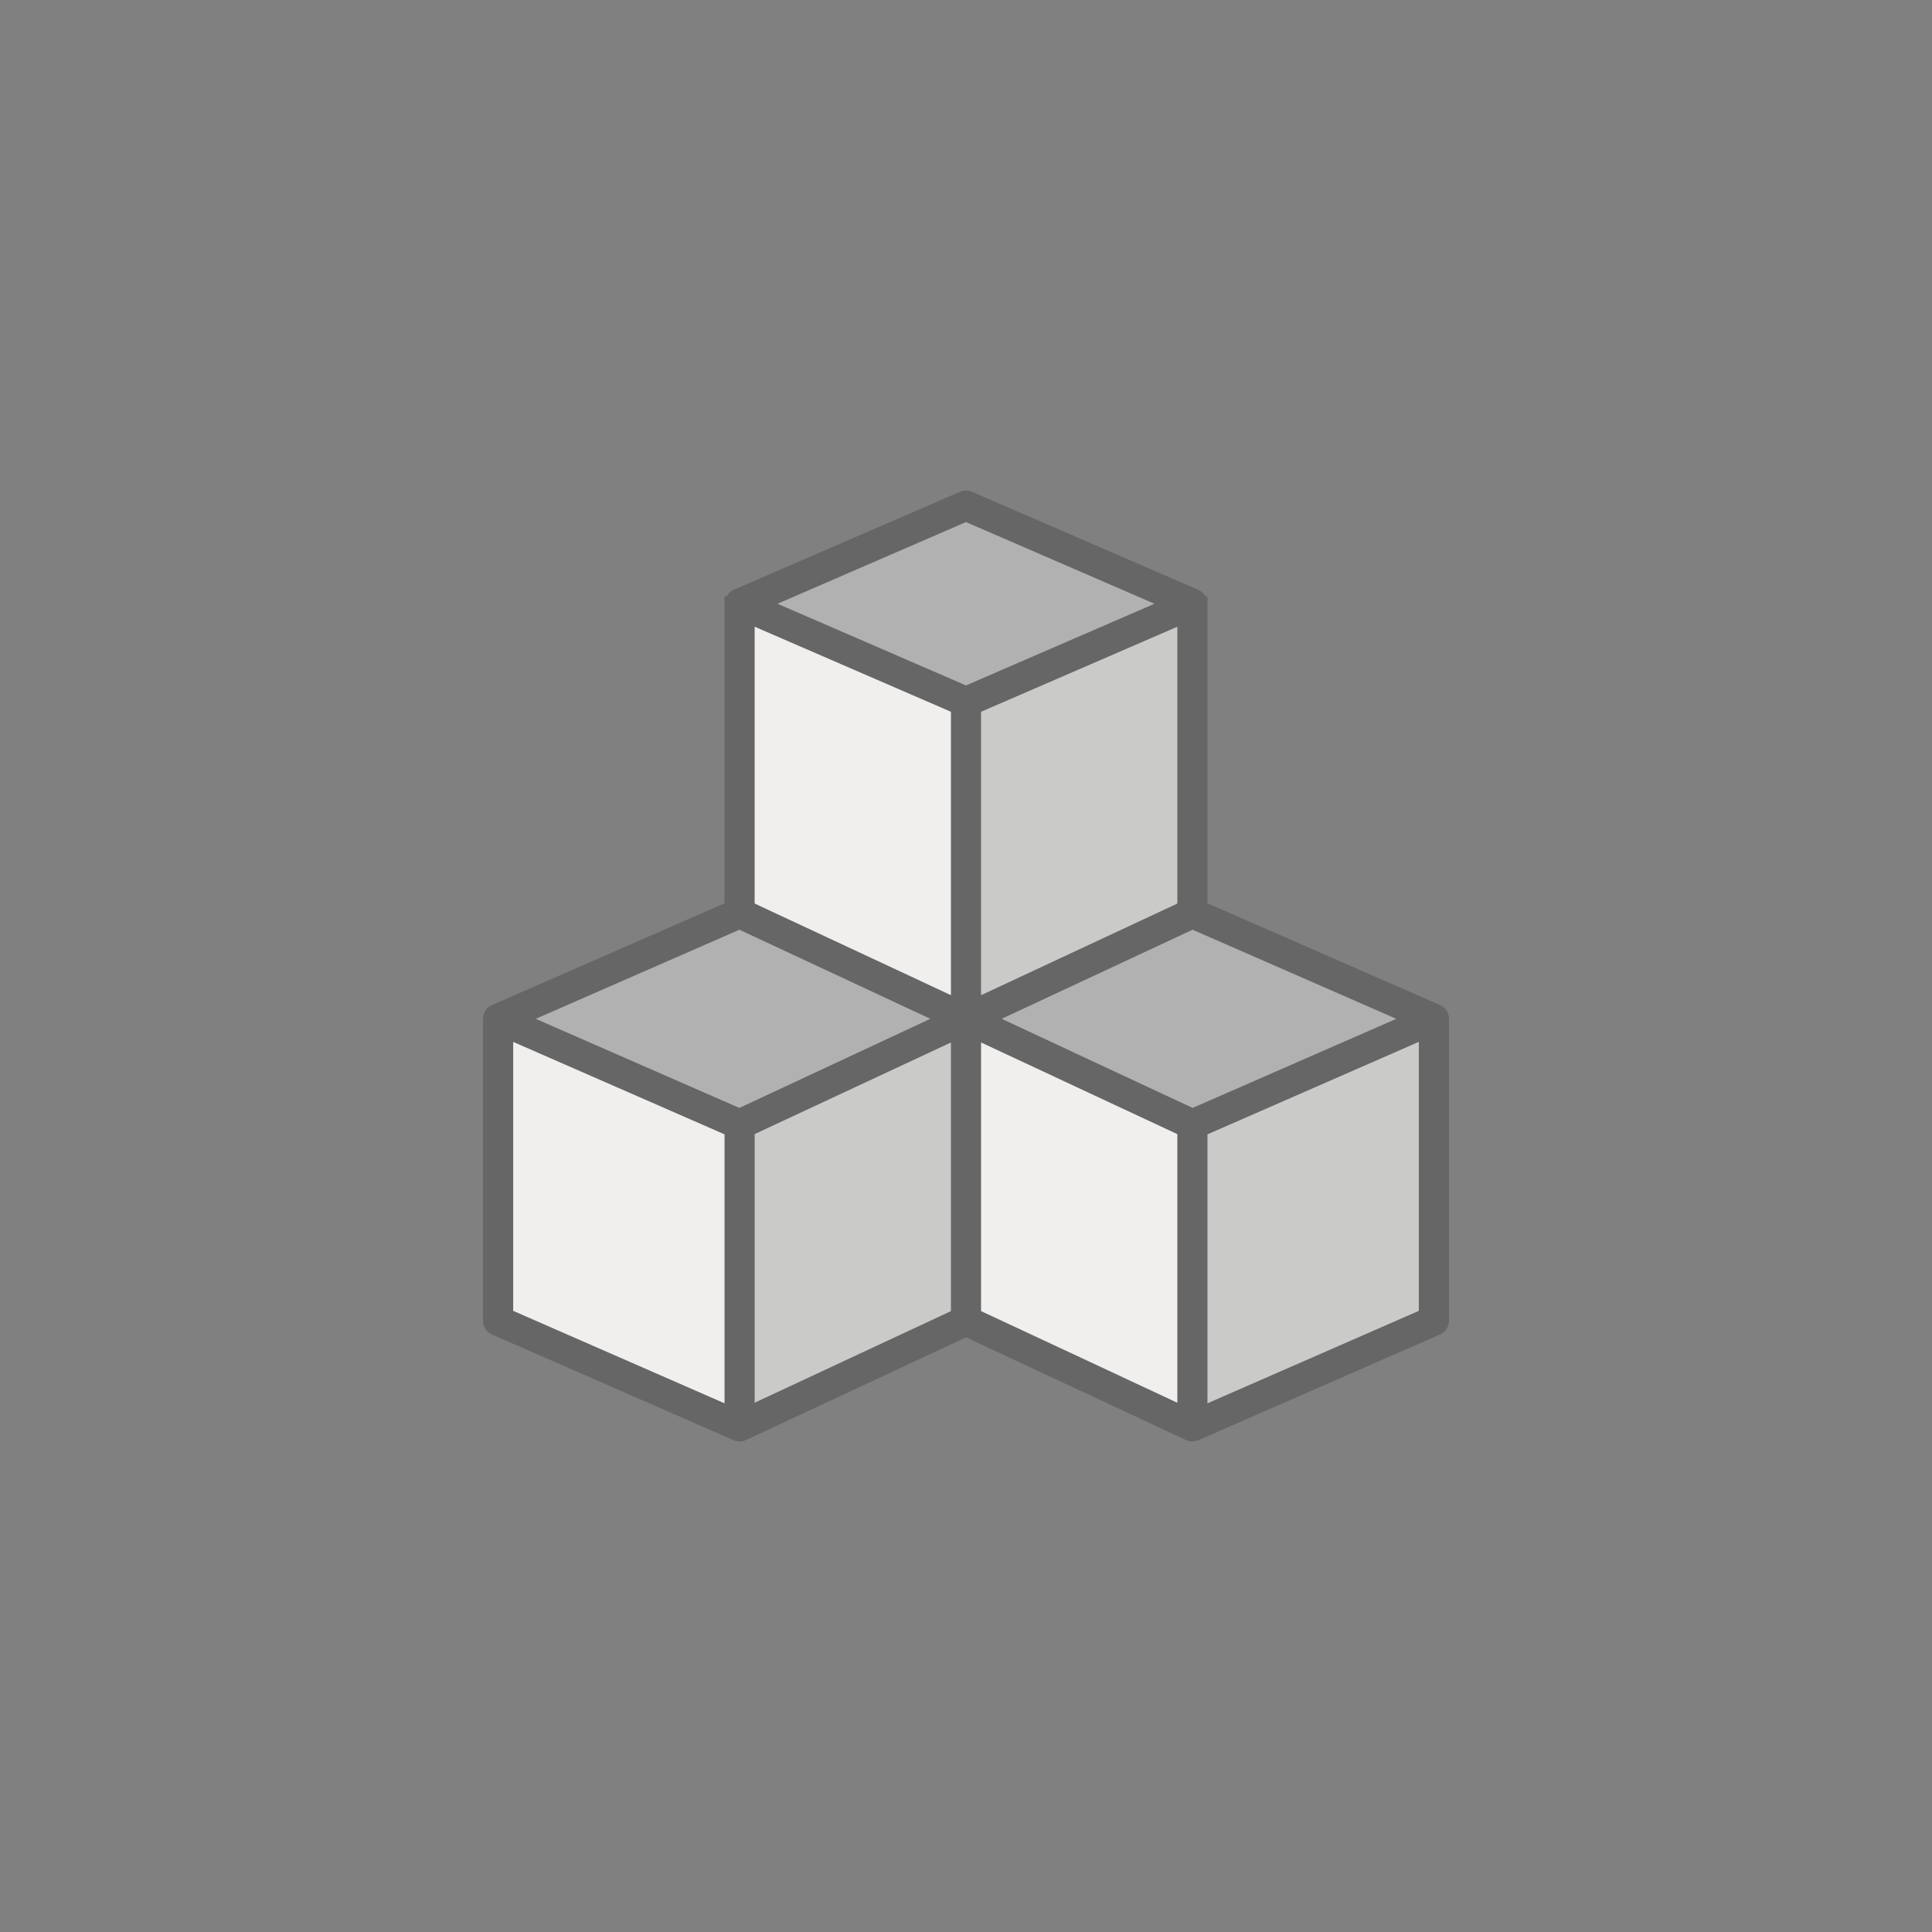
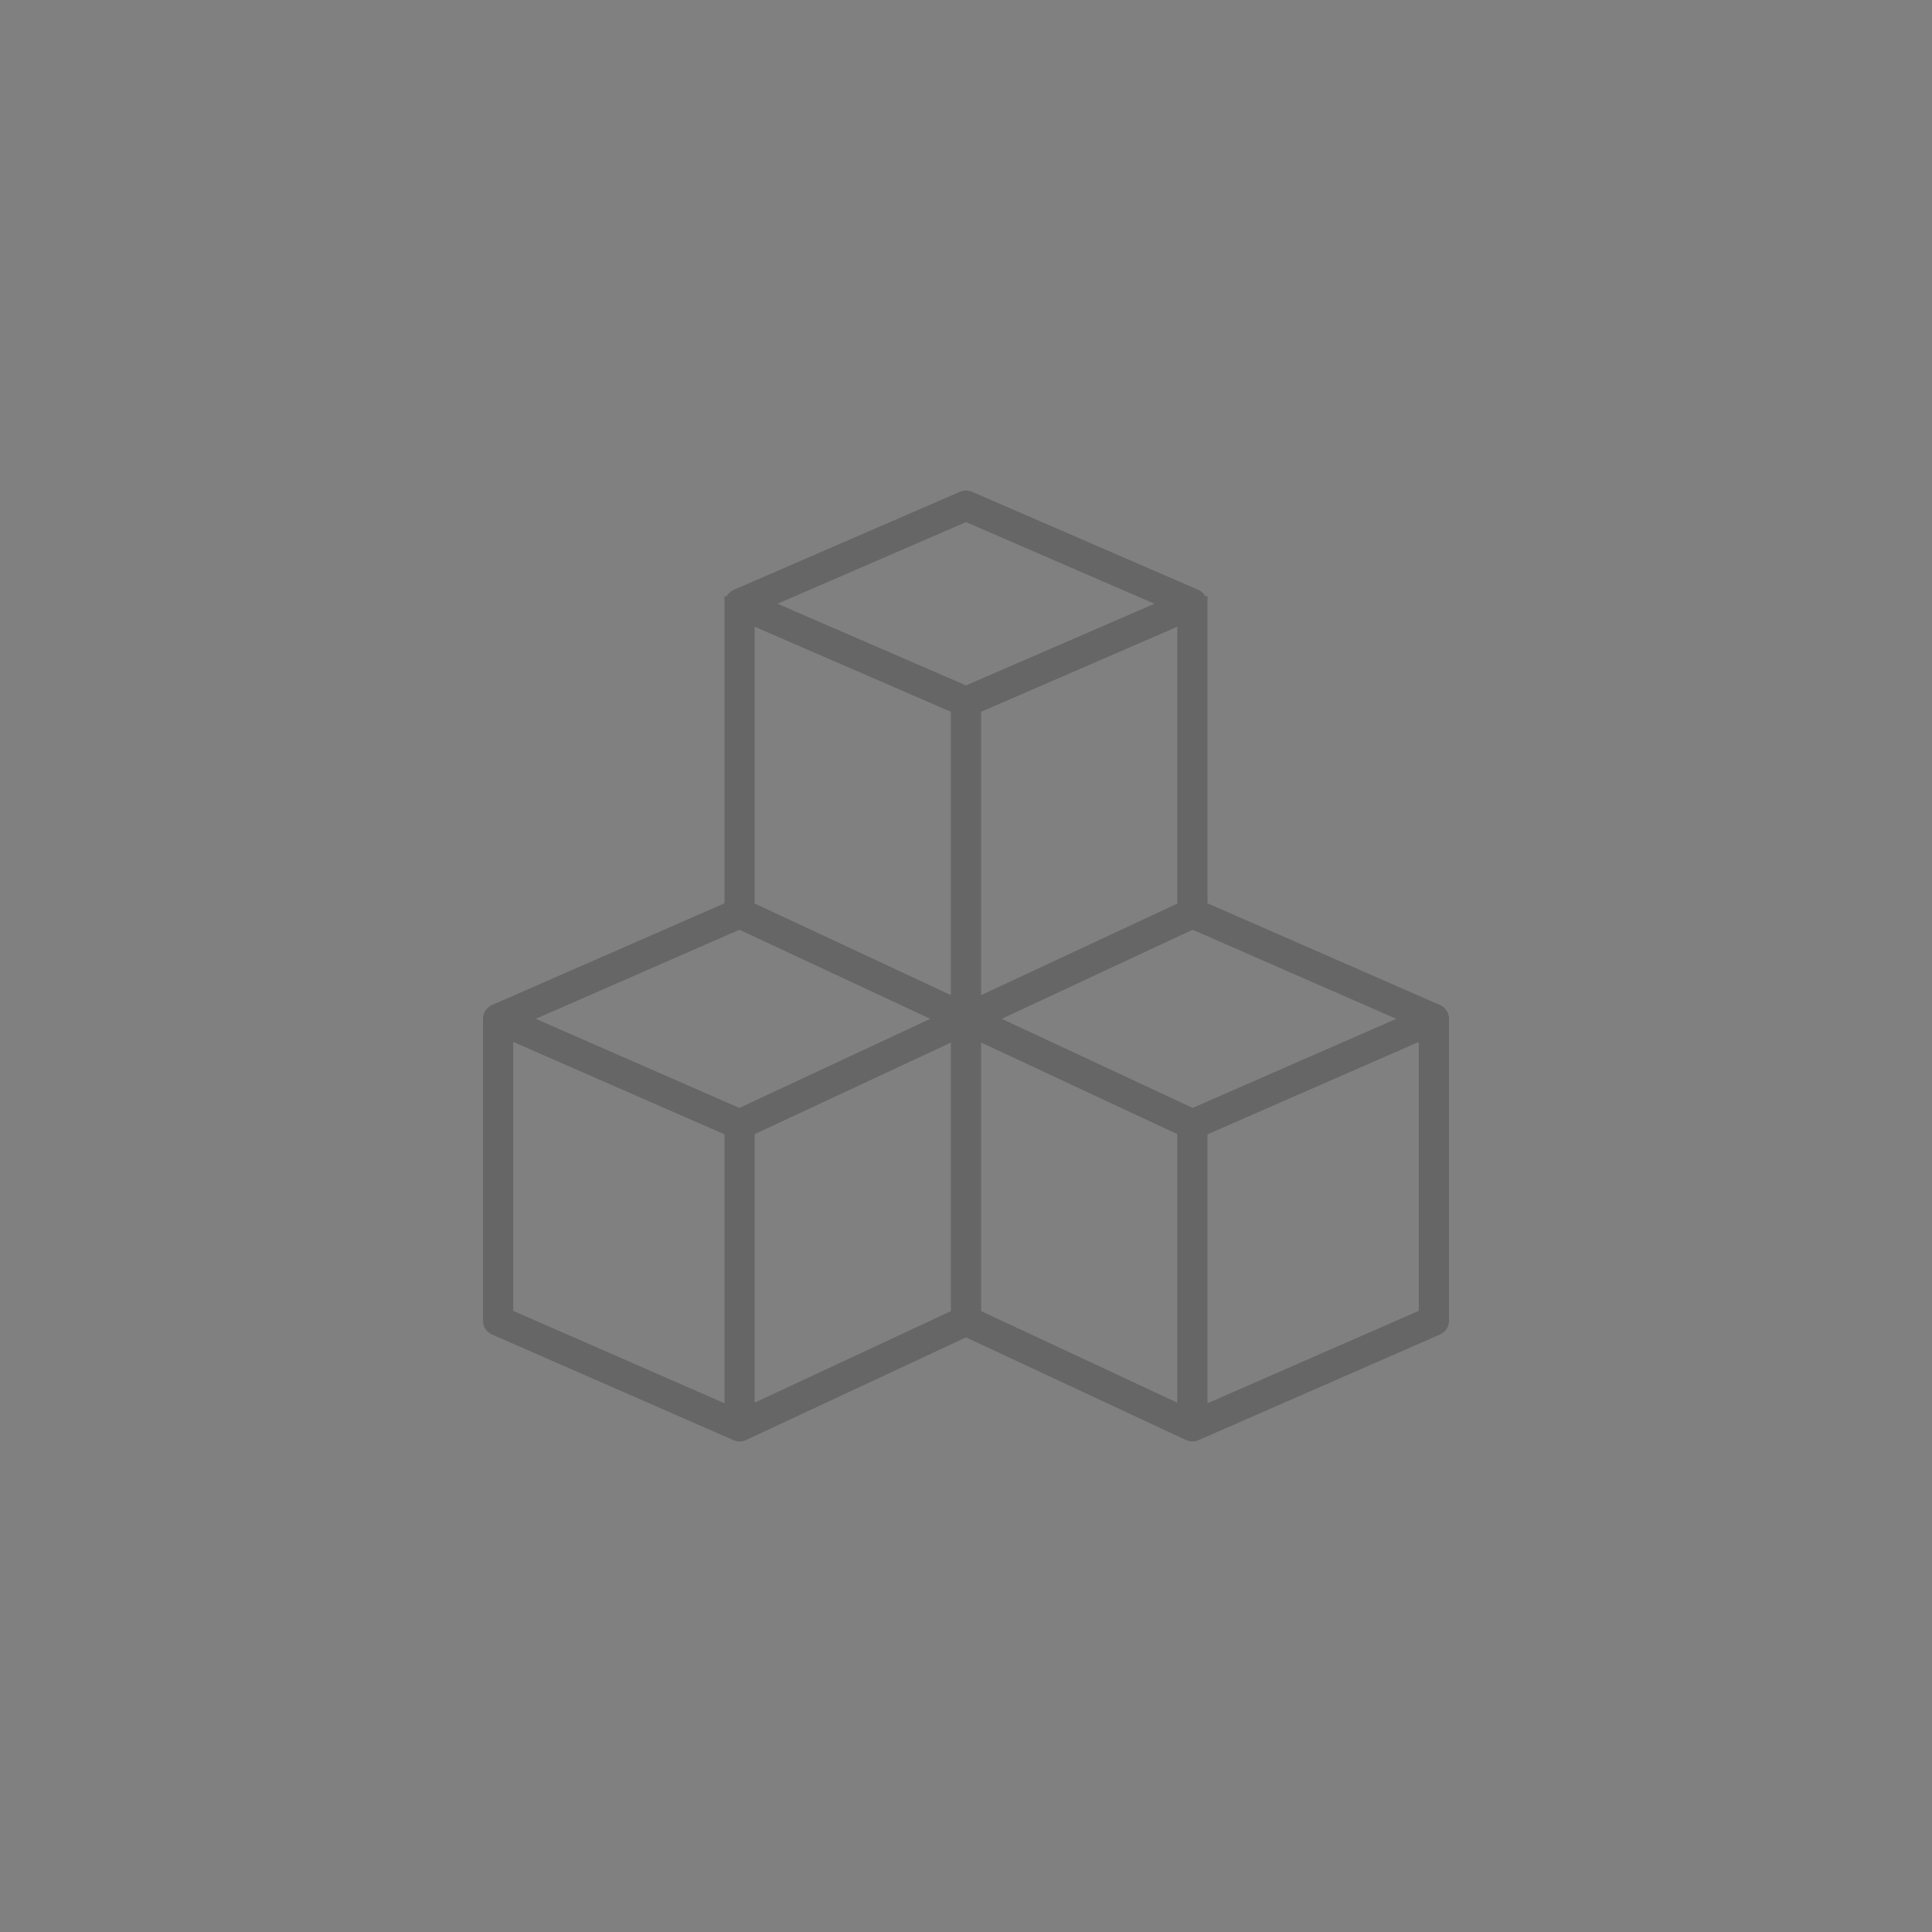
<svg xmlns="http://www.w3.org/2000/svg" viewBox="0 0 64 64">
  <rect x="0" y="0" width="64" height="64" fill="#808080" stroke="none" />
  <path d="M47.7 33.292 40 29.923V19.75h-.075a.492.492 0 0 0-.226-.209l-7.5-3.25a.504.504 0 0 0-.398 0l-7.5 3.25a.492.492 0 0 0-.226.209H24v10.173l-7.7 3.369a.499.499 0 0 0-.3.458v10a.499.499 0 0 0 .3.458l8 3.5a.5.5 0 0 0 .412-.005L32 44.302l7.288 3.401a.5.5 0 0 0 .412.005l8-3.5a.499.499 0 0 0 .3-.458v-10a.499.499 0 0 0-.3-.458zM25 20.762l6.5 2.817v9.386L25 29.93zm14 9.17-6.5 3.033v-9.386l6.5-2.817zm-6.5 4.603L39 37.57v8.896l-6.5-3.034zm7.007 2.166-6.324-2.951 6.324-2.951 6.746 2.951zM32 17.295 38.242 20 32 22.705 25.758 20zm-7.507 13.504 6.324 2.951-6.324 2.951-6.746-2.951zM17 34.514l7 3.063v8.908l-7-3.062zm8 11.95V37.57l6.5-3.034v8.897zm15 .021v-8.908l7-3.063v8.909z" opacity=".2" />
-   <path d="m25 20.762 6.5 2.817v9.386L25 29.93zm7.5 13.773L39 37.57v8.896l-6.5-3.034zm-15.5-.02 7 3.062v8.908l-7-3.062z" fill="#fcfbfa" opacity=".9" />
-   <path d="m39.507 36.701-6.324-2.951 6.324-2.951 6.746 2.951zM32 17.295 38.242 20 32 22.705 25.758 20zm-7.507 13.504 6.324 2.951-6.324 2.951-6.746-2.951z" fill="#fcfbfa" opacity=".4" />
-   <path d="m39 29.931-6.5 3.034v-9.386l6.5-2.817zM25 46.465v-8.896l6.5-3.034v8.897zm15 .02v-8.908l7-3.063v8.909z" fill="#fcfbfa" opacity=".6" />
</svg>